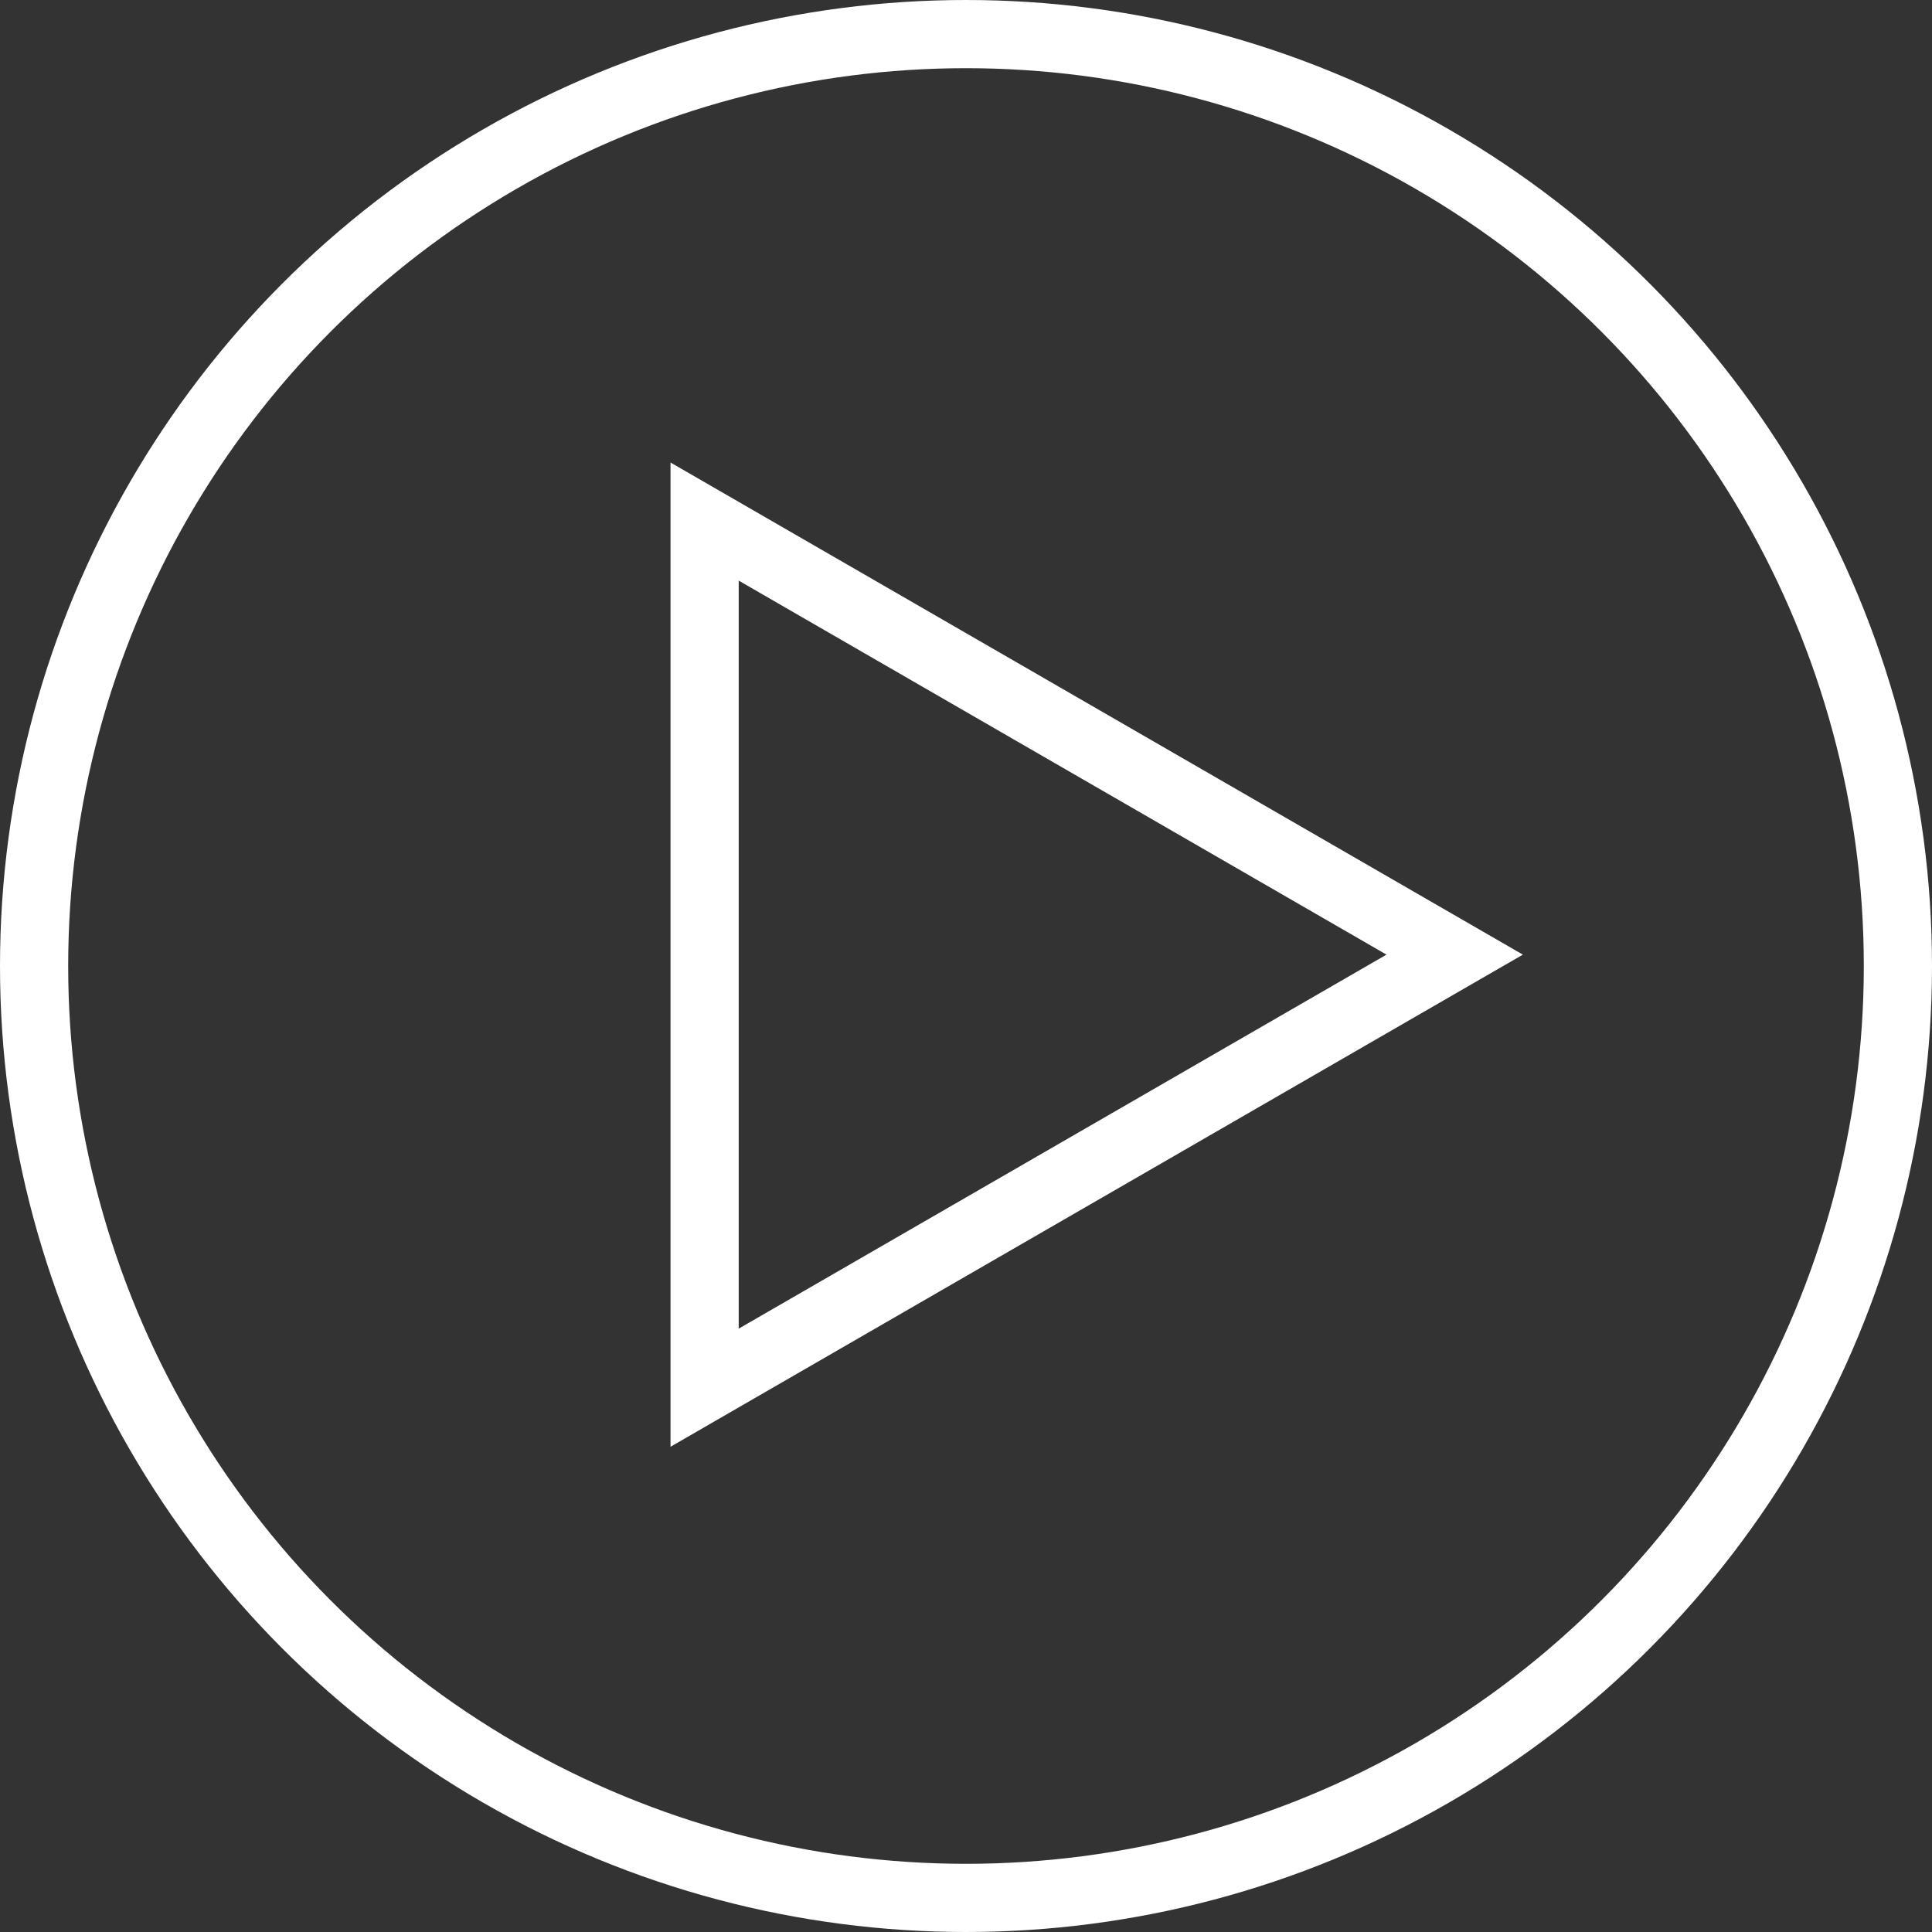
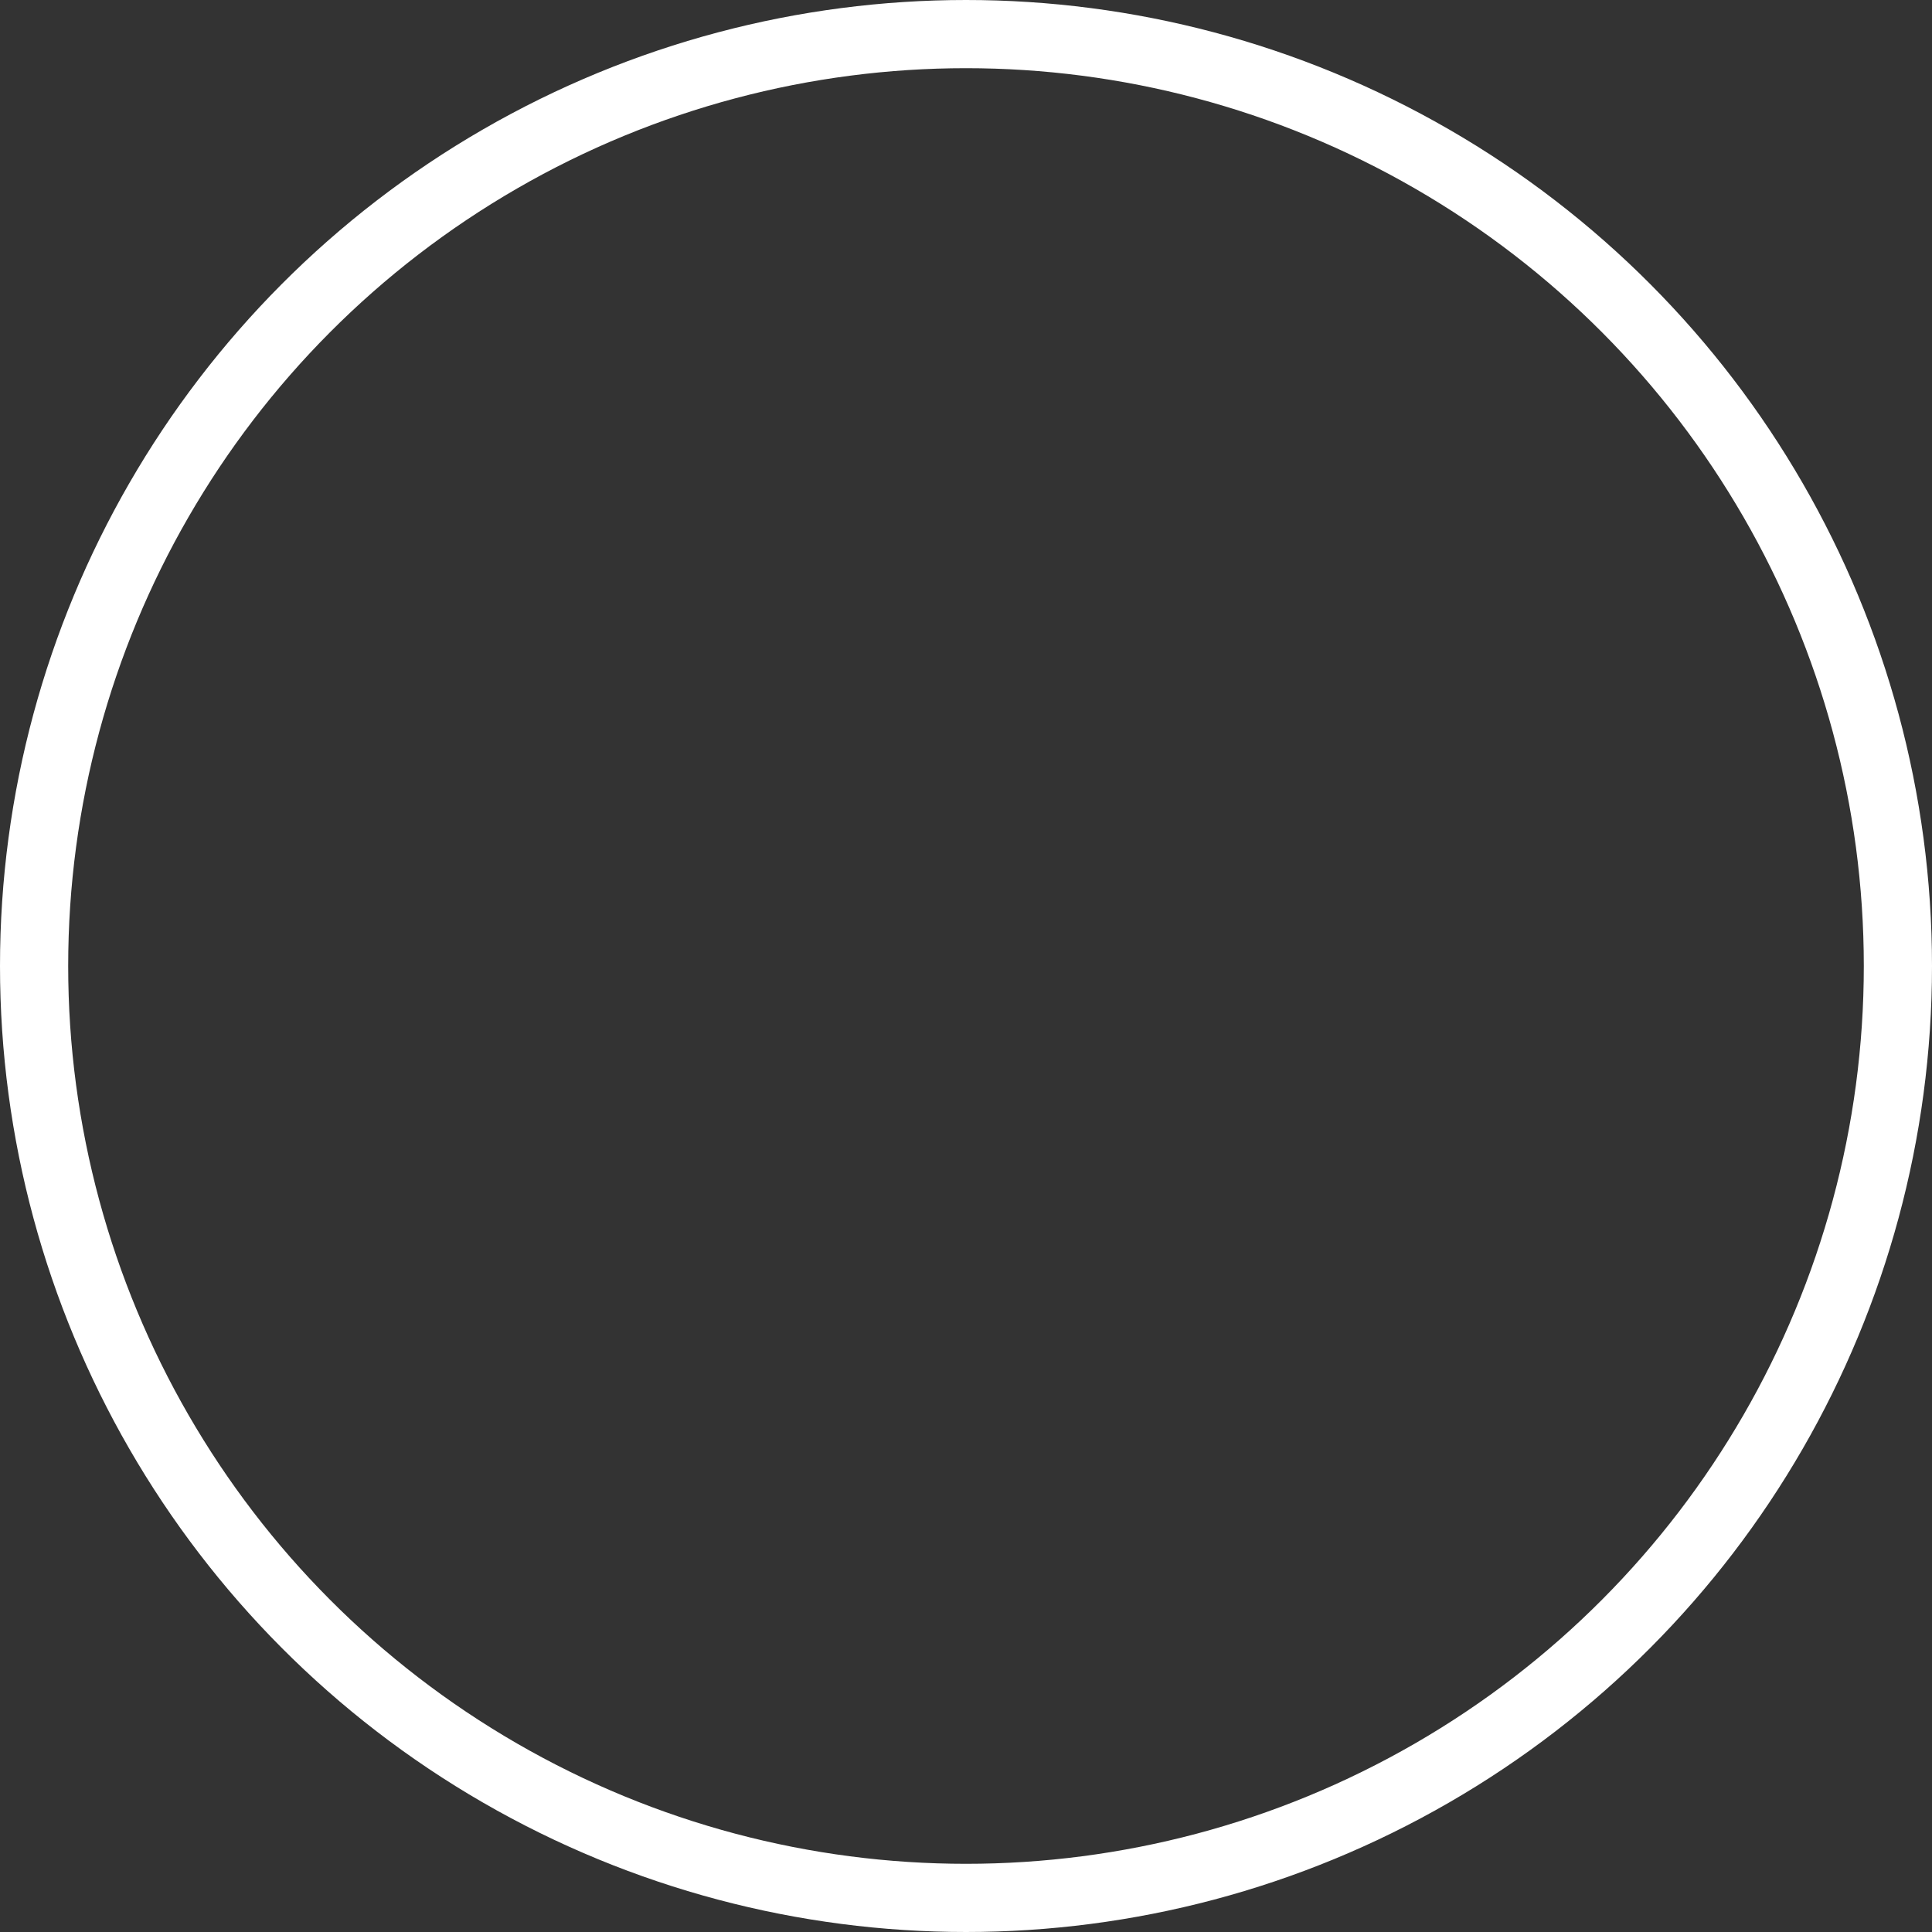
<svg xmlns="http://www.w3.org/2000/svg" width="85" height="85" viewBox="0 0 85 85" fill="none">
  <rect x="0" y="0" width="85" height="85" fill="#333333" stroke="none" />
-   <path d="M31 61.053L64 42L31 22.947V61.053Z" stroke="white" stroke-width="3" />
  <circle cx="42.5" cy="42.5" r="41" stroke="white" stroke-width="3" />
</svg>